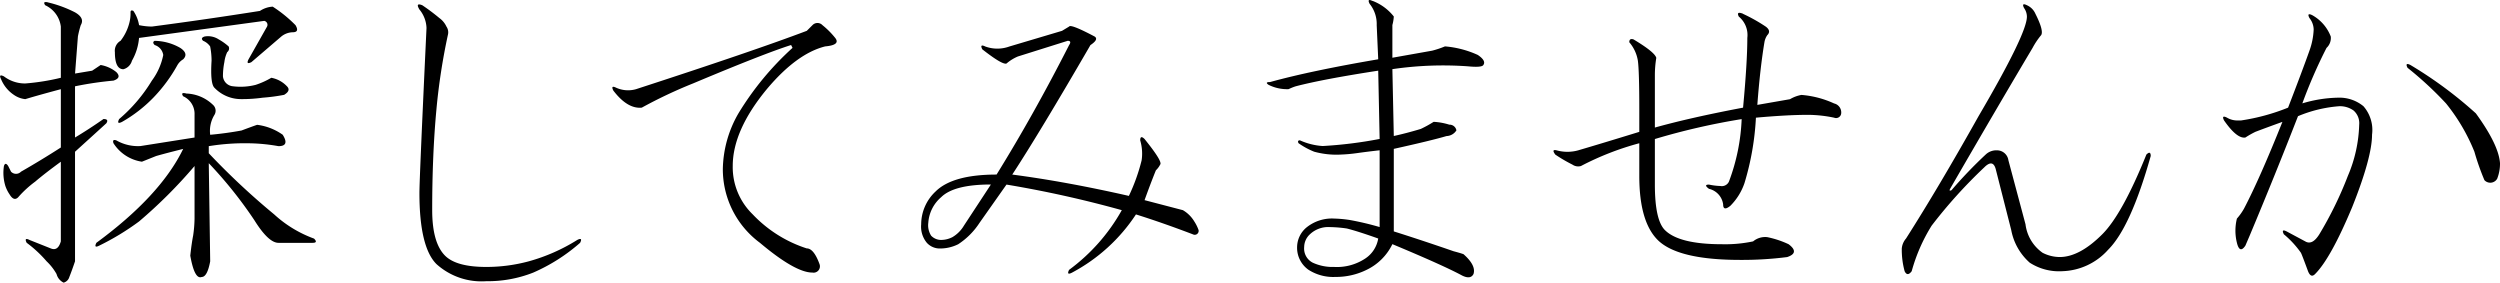
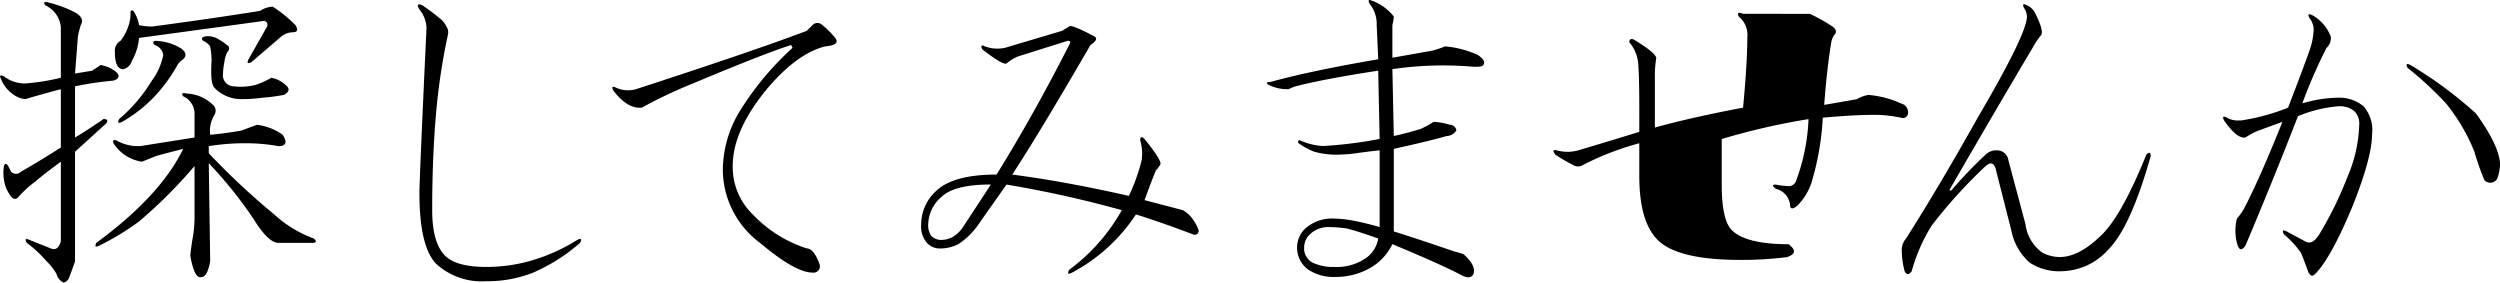
<svg xmlns="http://www.w3.org/2000/svg" id="hanasyoubu_ttl03" width="247.152" height="27.94" viewBox="0 0 247.152 27.94">
  <defs>
    <style>
      .cls-1 {
        fill-rule: evenodd;
      }
    </style>
  </defs>
-   <path id="探してみませんか_" data-name="探してみませんか " class="cls-1" d="M923.327,992.986q-0.564-.139-0.281.281a1.9,1.9,0,0,1,1.125,1.828v2.25l-5.344.844a4.282,4.282,0,0,1-2.391-.563c-0.281-.092-0.375,0-0.281.281a4.029,4.029,0,0,0,2.813,1.829l1.406-.563q0.982-.281,2.672-0.7-2.252,4.635-8.578,9.28c-0.189.38-.095,0.47,0.281,0.28a25.344,25.344,0,0,0,3.937-2.39,47.66,47.66,0,0,0,5.485-5.48v5.2a12.552,12.552,0,0,1-.141,1.69c-0.094.47-.189,1.12-0.281,1.97,0.281,1.59.655,2.29,1.125,2.11,0.373,0,.655-0.52.844-1.55l-0.141-9.7a41.926,41.926,0,0,1,4.5,5.624q1.4,2.25,2.391,2.25h3.375c0.373,0,.421-0.14.14-0.42a11.787,11.787,0,0,1-3.937-2.39,71.376,71.376,0,0,1-6.469-6.048v-0.7a22.261,22.261,0,0,1,4.078-.282,17.767,17.767,0,0,1,2.813.282q1.124,0,.421-1.125a5.556,5.556,0,0,0-2.531-.985q-0.421.143-1.547,0.563-1.548.284-3.093,0.422a3.025,3.025,0,0,1,.421-1.969,0.78,0.78,0,0,0-.14-0.984,3.98,3.98,0,0,0-2.672-1.125h0Zm-13.641-9c-0.375-.093-0.47,0-0.281.281a2.687,2.687,0,0,1,1.547,2.109v5.063a22.113,22.113,0,0,1-3.516.562,3.433,3.433,0,0,1-2.109-.7c-0.376-.187-0.47-0.092-0.281.281a3.424,3.424,0,0,0,1.265,1.547,2.406,2.406,0,0,0,1.125.422q1.4-.421,3.516-0.984v5.765q-1.971,1.266-3.938,2.391a0.679,0.679,0,0,1-.984,0c-0.094-.19-0.189-0.37-0.281-0.56q-0.284-.426-0.422,0a4.445,4.445,0,0,0,.141,1.97,3.441,3.441,0,0,0,.421.84c0.282,0.47.563,0.56,0.844,0.28a10.437,10.437,0,0,1,1.688-1.55c0.655-.56,1.5-1.21,2.531-1.964v7.874c-0.189.66-.516,0.89-0.984,0.7l-2.11-.84c-0.375-.19-0.47-0.09-0.281.28a12.084,12.084,0,0,1,1.969,1.83,5.337,5.337,0,0,1,.984,1.26,1.3,1.3,0,0,0,.7.85,0.811,0.811,0,0,0,.563-0.56c0.187-.47.373-0.99,0.562-1.55V998.751q1.547-1.4,3.094-2.812c0.187-.282.092-0.422-0.281-0.422q-1.407.985-2.813,1.828v-5.063a34.047,34.047,0,0,1,3.8-.562c0.563-.187.655-0.468,0.281-0.844a3.355,3.355,0,0,0-1.547-.7q-0.422.284-.843,0.563l-1.688.281,0.281-3.656a9.338,9.338,0,0,1,.282-1.125q0.421-.7-0.563-1.266a11.8,11.8,0,0,0-2.672-.984h0Zm22.219,0.421a2.523,2.523,0,0,0-1.266.422q-5.345.845-10.687,1.547a6.483,6.483,0,0,1-1.266-.14,3.507,3.507,0,0,0-.562-1.407c-0.189-.092-0.281-0.046-0.281.141a3.7,3.7,0,0,1-.141,1.125,4.786,4.786,0,0,1-.844,1.687,1.135,1.135,0,0,0-.562,1.125q0,1.688.843,1.688a1.2,1.2,0,0,0,.844-0.844,5.45,5.45,0,0,0,.7-2.25l12.375-1.687a0.394,0.394,0,0,1,.282.562l-1.829,3.235c-0.188.375-.094,0.47,0.282,0.281l2.953-2.531a1.859,1.859,0,0,1,1.125-.422c0.468,0,.562-0.233.281-0.7a13.034,13.034,0,0,0-2.25-1.829h0Zm-6.75,2.954c-0.281.094-.329,0.235-0.141,0.421a1.551,1.551,0,0,1,.7.563,7.3,7.3,0,0,1,.14,1.406q-0.141,2.251.281,2.672a3.642,3.642,0,0,0,2.672,1.125,14.766,14.766,0,0,0,2.11-.141,18.07,18.07,0,0,0,2.109-.281c0.468-.281.563-0.562,0.281-0.844a2.84,2.84,0,0,0-1.547-.843,7.8,7.8,0,0,1-1.546.7,6.033,6.033,0,0,1-2.25.14,1.081,1.081,0,0,1-.985-0.984,7.073,7.073,0,0,1,.141-1.406,3.2,3.2,0,0,1,.281-0.985,0.461,0.461,0,0,0,.141-0.562,5.548,5.548,0,0,0-.985-0.7,1.936,1.936,0,0,0-1.406-.281h0Zm-4.922.421q-0.284.142,0,.422a1.213,1.213,0,0,1,.844.985,6.314,6.314,0,0,1-1.125,2.531,15.519,15.519,0,0,1-3.234,3.8q-0.283.564,0.281,0.281a13.77,13.77,0,0,0,3.094-2.391,15.241,15.241,0,0,0,2.39-3.234,1.6,1.6,0,0,1,.563-0.562c0.373-.374.281-0.75-0.282-1.125a5.178,5.178,0,0,0-2.531-.7h0Zm42.057,19.968c0.187-.37.093-0.47-0.281-0.28a18.118,18.118,0,0,1-4.781,2.11,16.1,16.1,0,0,1-4.219.56c-1.969,0-3.329-.37-4.078-1.12q-1.266-1.275-1.266-4.5,0-5.49.422-9.988a61.606,61.606,0,0,1,1.125-7.312,1.007,1.007,0,0,0-.14-0.844,2.163,2.163,0,0,0-.7-0.844,20.152,20.152,0,0,0-1.688-1.265c-0.47-.187-0.562-0.046-0.281.422a3.021,3.021,0,0,1,.7,1.828q-0.7,14.907-.7,16.313c0,3.56.562,5.91,1.687,7.03a6.646,6.646,0,0,0,4.922,1.69,12.241,12.241,0,0,0,4.641-.85,17.737,17.737,0,0,0,4.64-2.95h0Zm23.955-21.514a0.676,0.676,0,0,0-.984,0l-0.563.562q-5.2,1.971-16.875,5.766a2.858,2.858,0,0,1-1.969-.141c-0.375-.187-0.47-0.092-0.281.281q1.4,1.83,2.813,1.688A46.1,46.1,0,0,1,973.448,992q7.03-2.953,9.7-3.8l0.141,0.282a29.158,29.158,0,0,0-5.344,6.468,11.341,11.341,0,0,0-1.547,5.486,9.043,9.043,0,0,0,3.657,7.31q3.513,2.955,5.2,2.95a0.626,0.626,0,0,0,.7-0.84c-0.376-1.03-.8-1.55-1.266-1.55a12.762,12.762,0,0,1-5.344-3.37,6.5,6.5,0,0,1-1.968-4.78q0-3.517,3.375-7.6,2.952-3.514,5.765-4.219,1.547-.138.985-0.844a8.135,8.135,0,0,0-1.266-1.265h0Zm24.385,0.14-0.7.422-5.2,1.547a3.467,3.467,0,0,1-2.39,0c-0.38-.187-0.48-0.092-0.29.281,1.32,1.033,2.11,1.5,2.39,1.406a4.247,4.247,0,0,1,1.13-.7l4.92-1.547c0.28,0,.33.141,0.14,0.422q-3.51,6.893-7.17,12.8-4.365,0-6.047,1.69a4.453,4.453,0,0,0-1.406,3.23,2.5,2.5,0,0,0,.562,1.83,1.724,1.724,0,0,0,1.266.56,4.047,4.047,0,0,0,1.828-.42,7.216,7.216,0,0,0,2.107-2.11l2.67-3.79a109.744,109.744,0,0,1,11.4,2.53,18.55,18.55,0,0,1-5.21,5.9c-0.19.38-.09,0.47,0.28,0.28a17.226,17.226,0,0,0,6.33-5.76q2.67,0.84,5.63,1.97a0.387,0.387,0,0,0,.56-0.42,3.947,3.947,0,0,0-.42-0.85,3.191,3.191,0,0,0-1.13-1.12l-3.79-.99c0.37-1.03.74-2.01,1.12-2.95a2.048,2.048,0,0,0,.42-0.56c0.19-.19-0.33-1.034-1.54-2.534-0.29-.282-0.43-0.233-0.43.14a4.546,4.546,0,0,1,.14,1.969,18.439,18.439,0,0,1-1.26,3.515q-6.195-1.41-11.53-2.11,2.67-4.075,7.73-12.8,0.84-.559.42-0.843c-1.59-.844-2.44-1.172-2.53-0.985h0Zm-7.73,15.614-2.67,4.07a3.224,3.224,0,0,1-1.129,1.13,2.472,2.472,0,0,1-1.125.28,1.353,1.353,0,0,1-.985-0.42,1.917,1.917,0,0,1-.281-1.27,3.644,3.644,0,0,1,1.266-2.53q1.264-1.26,4.924-1.26h0Zm37.72-18.145c-0.37-.187-0.47-0.092-0.28.281a3.177,3.177,0,0,1,.7,2.11l0.15,3.375q-6.615,1.126-10.69,2.25c-0.38,0-.42.094-0.14,0.281a4.1,4.1,0,0,0,1.97.422,5.306,5.306,0,0,1,.7-0.282q2.67-.7,8.16-1.546l0.14,6.75a41.88,41.88,0,0,1-5.63.7,6.488,6.488,0,0,1-2.25-.563c-0.19,0-.23.1-0.14,0.281a7.38,7.38,0,0,0,1.55.844,8.314,8.314,0,0,0,2.67.281,15.137,15.137,0,0,0,1.55-.14q0.975-.138,2.25-0.281v7.589a28.489,28.489,0,0,0-2.96-.7,12.172,12.172,0,0,0-1.54-.14,4,4,0,0,0-2.68.84,2.557,2.557,0,0,0-.98,1.97,2.662,2.662,0,0,0,1.12,2.25,4.531,4.531,0,0,0,2.68.71,6.815,6.815,0,0,0,3.09-.71,5.445,5.445,0,0,0,2.53-2.53c3.38,1.41,5.67,2.44,6.89,3.1,0.56,0.28.94,0.23,1.13-.15,0.18-.56-0.14-1.21-0.99-1.96-0.28-.1-0.61-0.19-0.98-0.29-1.88-.65-3.85-1.31-5.91-1.96v-8.16q3.8-.844,5.21-1.266a1.2,1.2,0,0,0,.98-0.562,0.683,0.683,0,0,0-.7-0.563,6.181,6.181,0,0,0-1.55-.281,11.448,11.448,0,0,1-1.27.7q-1.395.422-2.67,0.7l-0.14-6.609a34.523,34.523,0,0,1,7.45-.281c0.94,0.094,1.46.048,1.55-.141,0.19-.281,0-0.609-0.56-0.984a9.725,9.725,0,0,0-3.24-.844,9.736,9.736,0,0,1-1.26.422l-3.94.7v-3.234a4.057,4.057,0,0,0,.14-0.844,4.9,4.9,0,0,0-2.11-1.547h0Zm-4.22,22.355a12.868,12.868,0,0,1,1.69.14c0.75,0.19,1.78.52,3.1,0.99a2.932,2.932,0,0,1-1.27,1.97,5.062,5.062,0,0,1-3.09.84,4.691,4.691,0,0,1-2.11-.42,1.567,1.567,0,0,1-.85-1.55,1.732,1.732,0,0,1,.57-1.26,2.631,2.631,0,0,1,1.96-.71h0Zm40.86-21.089q-0.705-.28-0.42.281a2.362,2.362,0,0,1,.84,2.109q0,2.393-.42,6.891-5.205.985-8.72,1.969v-5.2a10.666,10.666,0,0,1,.14-1.687q-0.135-.561-2.25-1.828c-0.28-.092-0.42,0-0.42.281a3.687,3.687,0,0,1,.85,1.828c0.09,0.657.14,2.25,0.14,4.781v2.25q-3.66,1.128-6.05,1.829a3.959,3.959,0,0,1-2.11,0c-0.38-.093-0.42.048-0.14,0.421a15.135,15.135,0,0,0,1.69.988,0.992,0.992,0,0,0,.84.14,28.142,28.142,0,0,1,5.77-2.253v3.233c0,3,.6,5.11,1.82,6.33,1.32,1.31,4.03,1.97,8.16,1.97a34.85,34.85,0,0,0,4.64-.28c0.84-.28.89-0.71,0.14-1.27a9.29,9.29,0,0,0-2.11-.7,1.873,1.873,0,0,0-1.4.42,13.354,13.354,0,0,1-3.1.28c-2.81,0-4.69-.47-5.62-1.4q-0.99-.99-0.99-4.5v-4.5a67.226,67.226,0,0,1,8.58-1.969,19.632,19.632,0,0,1-1.26,6.183,0.776,0.776,0,0,1-.85.43,6.252,6.252,0,0,1-1.12-.14q-0.57,0,0,.42a1.828,1.828,0,0,1,1.4,1.54c0,0.47.24,0.52,0.71,0.14a5.833,5.833,0,0,0,1.4-2.25,26.943,26.943,0,0,0,1.13-6.464c2.06-.187,3.79-0.281,5.2-0.281a13.081,13.081,0,0,1,2.53.281,0.509,0.509,0,0,0,.7-0.422,0.91,0.91,0,0,0-.7-0.984,9.549,9.549,0,0,0-3.23-.844,3.377,3.377,0,0,0-1.13.422l-3.23.563c0.18-2.437.42-4.5,0.7-6.188a1.749,1.749,0,0,1,.28-0.7c0.28-.281.23-0.563-0.14-0.844a16.5,16.5,0,0,0-2.25-1.265h0Zm28.06-.844c-0.37-.187-0.47-0.092-0.28.281a1.492,1.492,0,0,1,.28.844q0,1.688-4.78,9.844-3.945,7.033-7.17,12.094a1.746,1.746,0,0,0-.42.98,8.049,8.049,0,0,0,.28,2.25c0.18,0.38.42,0.38,0.7,0a17.03,17.03,0,0,1,1.97-4.5,48.514,48.514,0,0,1,5.2-5.76c0.56-.564.94-0.516,1.13,0.14l1.54,6.05a5.7,5.7,0,0,0,1.83,3.23,5.347,5.347,0,0,0,3.24.84,6.315,6.315,0,0,0,4.5-2.11c1.5-1.49,2.9-4.59,4.22-9.277,0-.373-0.15-0.422-0.43-0.141q-2.385,5.907-4.36,7.878-2.25,2.25-4.21,2.25a3.736,3.736,0,0,1-1.69-.42,4.053,4.053,0,0,1-1.69-2.82l-1.69-6.325a1.14,1.14,0,0,0-1.12-.984,1.529,1.529,0,0,0-1.13.421,44.111,44.111,0,0,0-3.37,3.518c-0.19.09-.24,0.05-0.14-0.14q4.635-8.019,8.15-13.924a7.394,7.394,0,0,1,.85-1.266c0.18-.281,0-0.984-0.57-2.109a1.623,1.623,0,0,0-.84-0.844h0Zm28.21,0.984c-0.38-.187-0.47-0.092-0.28.281a1.882,1.882,0,0,1,.42,1.125,6.97,6.97,0,0,1-.42,2.11q-0.7,1.971-2.11,5.625a20.452,20.452,0,0,1-4.64,1.265h-0.28a2,2,0,0,1-1.13-.281c-0.37-.187-0.47-0.092-0.28.281,0.85,1.22,1.55,1.782,2.11,1.688a9.044,9.044,0,0,1,.99-0.563q1.11-.422,2.67-0.984-2.25,5.626-3.8,8.582a5.769,5.769,0,0,1-.7.98,4.976,4.976,0,0,0,0,2.39c0.18,0.75.47,0.84,0.84,0.28l0.42-.98q2.535-6.045,4.78-11.814a13.045,13.045,0,0,1,4.08-.985,2.306,2.306,0,0,1,1.41.422,1.66,1.66,0,0,1,.56,1.406,13.778,13.778,0,0,1-1.12,5.061,36.614,36.614,0,0,1-2.82,5.77c-0.47.75-.93,0.98-1.4,0.7l-1.83-.98c-0.38-.19-0.47-0.1-0.28.28a9.41,9.41,0,0,1,1.69,1.83c0.09,0.18.32,0.79,0.7,1.82,0.19,0.47.42,0.57,0.7,0.28q1.545-1.545,3.66-6.6,1.965-4.92,1.97-7.176a3.565,3.565,0,0,0-.85-2.813,3.743,3.743,0,0,0-2.53-.844,12.96,12.96,0,0,0-3.51.563,48.762,48.762,0,0,1,2.39-5.484,1.332,1.332,0,0,0,.42-1.125,4.1,4.1,0,0,0-1.83-2.11h0Zm9.7,4.922c-0.37-.187-0.47-0.092-0.28.281a34.7,34.7,0,0,1,3.8,3.516,18.615,18.615,0,0,1,2.81,4.781,24.355,24.355,0,0,0,.99,2.809,0.787,0.787,0,0,0,1.26-.14,4.028,4.028,0,0,0,.28-1.544q-0.135-1.825-2.39-4.922a40.794,40.794,0,0,0-6.47-4.781h0Z" transform="translate(-904.938 -983.75)" />
+   <path id="探してみませんか_" data-name="探してみませんか " class="cls-1" d="M923.327,992.986q-0.564-.139-0.281.281a1.9,1.9,0,0,1,1.125,1.828v2.25l-5.344.844a4.282,4.282,0,0,1-2.391-.563c-0.281-.092-0.375,0-0.281.281a4.029,4.029,0,0,0,2.813,1.829l1.406-.563q0.982-.281,2.672-0.7-2.252,4.635-8.578,9.28c-0.189.38-.095,0.47,0.281,0.28a25.344,25.344,0,0,0,3.937-2.39,47.66,47.66,0,0,0,5.485-5.48v5.2a12.552,12.552,0,0,1-.141,1.69c-0.094.47-.189,1.12-0.281,1.97,0.281,1.59.655,2.29,1.125,2.11,0.373,0,.655-0.52.844-1.55l-0.141-9.7a41.926,41.926,0,0,1,4.5,5.624q1.4,2.25,2.391,2.25h3.375c0.373,0,.421-0.14.14-0.42a11.787,11.787,0,0,1-3.937-2.39,71.376,71.376,0,0,1-6.469-6.048v-0.7a22.261,22.261,0,0,1,4.078-.282,17.767,17.767,0,0,1,2.813.282q1.124,0,.421-1.125a5.556,5.556,0,0,0-2.531-.985q-0.421.143-1.547,0.563-1.548.284-3.093,0.422a3.025,3.025,0,0,1,.421-1.969,0.78,0.78,0,0,0-.14-0.984,3.98,3.98,0,0,0-2.672-1.125h0Zm-13.641-9c-0.375-.093-0.47,0-0.281.281a2.687,2.687,0,0,1,1.547,2.109v5.063a22.113,22.113,0,0,1-3.516.562,3.433,3.433,0,0,1-2.109-.7c-0.376-.187-0.47-0.092-0.281.281a3.424,3.424,0,0,0,1.265,1.547,2.406,2.406,0,0,0,1.125.422q1.4-.421,3.516-0.984v5.765q-1.971,1.266-3.938,2.391a0.679,0.679,0,0,1-.984,0c-0.094-.19-0.189-0.37-0.281-0.56q-0.284-.426-0.422,0a4.445,4.445,0,0,0,.141,1.97,3.441,3.441,0,0,0,.421.84c0.282,0.47.563,0.56,0.844,0.28a10.437,10.437,0,0,1,1.688-1.55c0.655-.56,1.5-1.21,2.531-1.964v7.874c-0.189.66-.516,0.89-0.984,0.7l-2.11-.84c-0.375-.19-0.47-0.09-0.281.28a12.084,12.084,0,0,1,1.969,1.83,5.337,5.337,0,0,1,.984,1.26,1.3,1.3,0,0,0,.7.85,0.811,0.811,0,0,0,.563-0.56c0.187-.47.373-0.99,0.562-1.55V998.751q1.547-1.4,3.094-2.812c0.187-.282.092-0.422-0.281-0.422q-1.407.985-2.813,1.828v-5.063a34.047,34.047,0,0,1,3.8-.562c0.563-.187.655-0.468,0.281-0.844a3.355,3.355,0,0,0-1.547-.7q-0.422.284-.843,0.563l-1.688.281,0.281-3.656a9.338,9.338,0,0,1,.282-1.125q0.421-.7-0.563-1.266a11.8,11.8,0,0,0-2.672-.984h0Zm22.219,0.421a2.523,2.523,0,0,0-1.266.422q-5.345.845-10.687,1.547a6.483,6.483,0,0,1-1.266-.14,3.507,3.507,0,0,0-.562-1.407c-0.189-.092-0.281-0.046-0.281.141a3.7,3.7,0,0,1-.141,1.125,4.786,4.786,0,0,1-.844,1.687,1.135,1.135,0,0,0-.562,1.125q0,1.688.843,1.688a1.2,1.2,0,0,0,.844-0.844,5.45,5.45,0,0,0,.7-2.25l12.375-1.687a0.394,0.394,0,0,1,.282.562l-1.829,3.235c-0.188.375-.094,0.47,0.282,0.281l2.953-2.531a1.859,1.859,0,0,1,1.125-.422c0.468,0,.562-0.233.281-0.7a13.034,13.034,0,0,0-2.25-1.829h0Zm-6.75,2.954c-0.281.094-.329,0.235-0.141,0.421a1.551,1.551,0,0,1,.7.563,7.3,7.3,0,0,1,.14,1.406q-0.141,2.251.281,2.672a3.642,3.642,0,0,0,2.672,1.125,14.766,14.766,0,0,0,2.11-.141,18.07,18.07,0,0,0,2.109-.281c0.468-.281.563-0.562,0.281-0.844a2.84,2.84,0,0,0-1.547-.843,7.8,7.8,0,0,1-1.546.7,6.033,6.033,0,0,1-2.25.14,1.081,1.081,0,0,1-.985-0.984,7.073,7.073,0,0,1,.141-1.406,3.2,3.2,0,0,1,.281-0.985,0.461,0.461,0,0,0,.141-0.562,5.548,5.548,0,0,0-.985-0.7,1.936,1.936,0,0,0-1.406-.281h0Zm-4.922.421q-0.284.142,0,.422a1.213,1.213,0,0,1,.844.985,6.314,6.314,0,0,1-1.125,2.531,15.519,15.519,0,0,1-3.234,3.8q-0.283.564,0.281,0.281a13.77,13.77,0,0,0,3.094-2.391,15.241,15.241,0,0,0,2.39-3.234,1.6,1.6,0,0,1,.563-0.562c0.373-.374.281-0.75-0.282-1.125a5.178,5.178,0,0,0-2.531-.7h0Zm42.057,19.968c0.187-.37.093-0.47-0.281-0.28a18.118,18.118,0,0,1-4.781,2.11,16.1,16.1,0,0,1-4.219.56c-1.969,0-3.329-.37-4.078-1.12q-1.266-1.275-1.266-4.5,0-5.49.422-9.988a61.606,61.606,0,0,1,1.125-7.312,1.007,1.007,0,0,0-.14-0.844,2.163,2.163,0,0,0-.7-0.844,20.152,20.152,0,0,0-1.688-1.265c-0.47-.187-0.562-0.046-0.281.422a3.021,3.021,0,0,1,.7,1.828q-0.7,14.907-.7,16.313c0,3.56.562,5.91,1.687,7.03a6.646,6.646,0,0,0,4.922,1.69,12.241,12.241,0,0,0,4.641-.85,17.737,17.737,0,0,0,4.64-2.95h0Zm23.955-21.514a0.676,0.676,0,0,0-.984,0l-0.563.562q-5.2,1.971-16.875,5.766a2.858,2.858,0,0,1-1.969-.141c-0.375-.187-0.47-0.092-0.281.281q1.4,1.83,2.813,1.688A46.1,46.1,0,0,1,973.448,992q7.03-2.953,9.7-3.8l0.141,0.282a29.158,29.158,0,0,0-5.344,6.468,11.341,11.341,0,0,0-1.547,5.486,9.043,9.043,0,0,0,3.657,7.31q3.513,2.955,5.2,2.95a0.626,0.626,0,0,0,.7-0.84c-0.376-1.03-.8-1.55-1.266-1.55a12.762,12.762,0,0,1-5.344-3.37,6.5,6.5,0,0,1-1.968-4.78q0-3.517,3.375-7.6,2.952-3.514,5.765-4.219,1.547-.138.985-0.844a8.135,8.135,0,0,0-1.266-1.265h0Zm24.385,0.14-0.7.422-5.2,1.547a3.467,3.467,0,0,1-2.39,0c-0.38-.187-0.48-0.092-0.29.281,1.32,1.033,2.11,1.5,2.39,1.406a4.247,4.247,0,0,1,1.13-.7l4.92-1.547c0.28,0,.33.141,0.14,0.422q-3.51,6.893-7.17,12.8-4.365,0-6.047,1.69a4.453,4.453,0,0,0-1.406,3.23,2.5,2.5,0,0,0,.562,1.83,1.724,1.724,0,0,0,1.266.56,4.047,4.047,0,0,0,1.828-.42,7.216,7.216,0,0,0,2.107-2.11l2.67-3.79a109.744,109.744,0,0,1,11.4,2.53,18.55,18.55,0,0,1-5.21,5.9c-0.19.38-.09,0.47,0.28,0.28a17.226,17.226,0,0,0,6.33-5.76q2.67,0.84,5.63,1.97a0.387,0.387,0,0,0,.56-0.42,3.947,3.947,0,0,0-.42-0.85,3.191,3.191,0,0,0-1.13-1.12l-3.79-.99c0.37-1.03.74-2.01,1.12-2.95a2.048,2.048,0,0,0,.42-0.56c0.19-.19-0.33-1.034-1.54-2.534-0.29-.282-0.43-0.233-0.43.14a4.546,4.546,0,0,1,.14,1.969,18.439,18.439,0,0,1-1.26,3.515q-6.195-1.41-11.53-2.11,2.67-4.075,7.73-12.8,0.84-.559.42-0.843c-1.59-.844-2.44-1.172-2.53-0.985h0Zm-7.73,15.614-2.67,4.07a3.224,3.224,0,0,1-1.129,1.13,2.472,2.472,0,0,1-1.125.28,1.353,1.353,0,0,1-.985-0.42,1.917,1.917,0,0,1-.281-1.27,3.644,3.644,0,0,1,1.266-2.53q1.264-1.26,4.924-1.26h0Zm37.72-18.145c-0.37-.187-0.47-0.092-0.28.281a3.177,3.177,0,0,1,.7,2.11l0.15,3.375q-6.615,1.126-10.69,2.25c-0.38,0-.42.094-0.14,0.281a4.1,4.1,0,0,0,1.97.422,5.306,5.306,0,0,1,.7-0.282q2.67-.7,8.16-1.546l0.14,6.75a41.88,41.88,0,0,1-5.63.7,6.488,6.488,0,0,1-2.25-.563c-0.19,0-.23.1-0.14,0.281a7.38,7.38,0,0,0,1.55.844,8.314,8.314,0,0,0,2.67.281,15.137,15.137,0,0,0,1.55-.14q0.975-.138,2.25-0.281v7.589a28.489,28.489,0,0,0-2.96-.7,12.172,12.172,0,0,0-1.54-.14,4,4,0,0,0-2.68.84,2.557,2.557,0,0,0-.98,1.97,2.662,2.662,0,0,0,1.12,2.25,4.531,4.531,0,0,0,2.68.71,6.815,6.815,0,0,0,3.09-.71,5.445,5.445,0,0,0,2.53-2.53c3.38,1.41,5.67,2.44,6.89,3.1,0.56,0.28.94,0.23,1.13-.15,0.18-.56-0.14-1.21-0.99-1.96-0.28-.1-0.61-0.19-0.98-0.29-1.88-.65-3.85-1.31-5.91-1.96v-8.16q3.8-.844,5.21-1.266a1.2,1.2,0,0,0,.98-0.562,0.683,0.683,0,0,0-.7-0.563,6.181,6.181,0,0,0-1.55-.281,11.448,11.448,0,0,1-1.27.7q-1.395.422-2.67,0.7l-0.14-6.609a34.523,34.523,0,0,1,7.45-.281c0.94,0.094,1.46.048,1.55-.141,0.19-.281,0-0.609-0.56-0.984a9.725,9.725,0,0,0-3.24-.844,9.736,9.736,0,0,1-1.26.422l-3.94.7v-3.234a4.057,4.057,0,0,0,.14-0.844,4.9,4.9,0,0,0-2.11-1.547h0Zm-4.22,22.355a12.868,12.868,0,0,1,1.69.14c0.75,0.19,1.78.52,3.1,0.99a2.932,2.932,0,0,1-1.27,1.97,5.062,5.062,0,0,1-3.09.84,4.691,4.691,0,0,1-2.11-.42,1.567,1.567,0,0,1-.85-1.55,1.732,1.732,0,0,1,.57-1.26,2.631,2.631,0,0,1,1.96-.71h0Zm40.86-21.089q-0.705-.28-0.42.281a2.362,2.362,0,0,1,.84,2.109q0,2.393-.42,6.891-5.205.985-8.72,1.969v-5.2a10.666,10.666,0,0,1,.14-1.687q-0.135-.561-2.25-1.828c-0.28-.092-0.42,0-0.42.281a3.687,3.687,0,0,1,.85,1.828c0.09,0.657.14,2.25,0.14,4.781v2.25q-3.66,1.128-6.05,1.829a3.959,3.959,0,0,1-2.11,0c-0.38-.093-0.42.048-0.14,0.421a15.135,15.135,0,0,0,1.69.988,0.992,0.992,0,0,0,.84.14,28.142,28.142,0,0,1,5.77-2.253v3.233c0,3,.6,5.11,1.82,6.33,1.32,1.31,4.03,1.97,8.16,1.97a34.85,34.85,0,0,0,4.64-.28c0.84-.28.89-0.71,0.14-1.27c-2.81,0-4.69-.47-5.62-1.4q-0.99-.99-0.99-4.5v-4.5a67.226,67.226,0,0,1,8.58-1.969,19.632,19.632,0,0,1-1.26,6.183,0.776,0.776,0,0,1-.85.43,6.252,6.252,0,0,1-1.12-.14q-0.57,0,0,.42a1.828,1.828,0,0,1,1.4,1.54c0,0.47.24,0.52,0.71,0.14a5.833,5.833,0,0,0,1.4-2.25,26.943,26.943,0,0,0,1.13-6.464c2.06-.187,3.79-0.281,5.2-0.281a13.081,13.081,0,0,1,2.53.281,0.509,0.509,0,0,0,.7-0.422,0.91,0.91,0,0,0-.7-0.984,9.549,9.549,0,0,0-3.23-.844,3.377,3.377,0,0,0-1.13.422l-3.23.563c0.18-2.437.42-4.5,0.7-6.188a1.749,1.749,0,0,1,.28-0.7c0.28-.281.23-0.563-0.14-0.844a16.5,16.5,0,0,0-2.25-1.265h0Zm28.06-.844c-0.37-.187-0.47-0.092-0.28.281a1.492,1.492,0,0,1,.28.844q0,1.688-4.78,9.844-3.945,7.033-7.17,12.094a1.746,1.746,0,0,0-.42.98,8.049,8.049,0,0,0,.28,2.25c0.18,0.38.42,0.38,0.7,0a17.03,17.03,0,0,1,1.97-4.5,48.514,48.514,0,0,1,5.2-5.76c0.56-.564.94-0.516,1.13,0.14l1.54,6.05a5.7,5.7,0,0,0,1.83,3.23,5.347,5.347,0,0,0,3.24.84,6.315,6.315,0,0,0,4.5-2.11c1.5-1.49,2.9-4.59,4.22-9.277,0-.373-0.15-0.422-0.43-0.141q-2.385,5.907-4.36,7.878-2.25,2.25-4.21,2.25a3.736,3.736,0,0,1-1.69-.42,4.053,4.053,0,0,1-1.69-2.82l-1.69-6.325a1.14,1.14,0,0,0-1.12-.984,1.529,1.529,0,0,0-1.13.421,44.111,44.111,0,0,0-3.37,3.518c-0.19.09-.24,0.05-0.14-0.14q4.635-8.019,8.15-13.924a7.394,7.394,0,0,1,.85-1.266c0.18-.281,0-0.984-0.57-2.109a1.623,1.623,0,0,0-.84-0.844h0Zm28.21,0.984c-0.38-.187-0.47-0.092-0.28.281a1.882,1.882,0,0,1,.42,1.125,6.97,6.97,0,0,1-.42,2.11q-0.7,1.971-2.11,5.625a20.452,20.452,0,0,1-4.64,1.265h-0.28a2,2,0,0,1-1.13-.281c-0.37-.187-0.47-0.092-0.28.281,0.85,1.22,1.55,1.782,2.11,1.688a9.044,9.044,0,0,1,.99-0.563q1.11-.422,2.67-0.984-2.25,5.626-3.8,8.582a5.769,5.769,0,0,1-.7.98,4.976,4.976,0,0,0,0,2.39c0.18,0.75.47,0.84,0.84,0.28l0.42-.98q2.535-6.045,4.78-11.814a13.045,13.045,0,0,1,4.08-.985,2.306,2.306,0,0,1,1.41.422,1.66,1.66,0,0,1,.56,1.406,13.778,13.778,0,0,1-1.12,5.061,36.614,36.614,0,0,1-2.82,5.77c-0.47.75-.93,0.98-1.4,0.7l-1.83-.98c-0.38-.19-0.47-0.1-0.28.28a9.41,9.41,0,0,1,1.69,1.83c0.09,0.18.32,0.79,0.7,1.82,0.19,0.47.42,0.57,0.7,0.28q1.545-1.545,3.66-6.6,1.965-4.92,1.97-7.176a3.565,3.565,0,0,0-.85-2.813,3.743,3.743,0,0,0-2.53-.844,12.96,12.96,0,0,0-3.51.563,48.762,48.762,0,0,1,2.39-5.484,1.332,1.332,0,0,0,.42-1.125,4.1,4.1,0,0,0-1.83-2.11h0Zm9.7,4.922c-0.37-.187-0.47-0.092-0.28.281a34.7,34.7,0,0,1,3.8,3.516,18.615,18.615,0,0,1,2.81,4.781,24.355,24.355,0,0,0,.99,2.809,0.787,0.787,0,0,0,1.26-.14,4.028,4.028,0,0,0,.28-1.544q-0.135-1.825-2.39-4.922a40.794,40.794,0,0,0-6.47-4.781h0Z" transform="translate(-904.938 -983.75)" />
</svg>